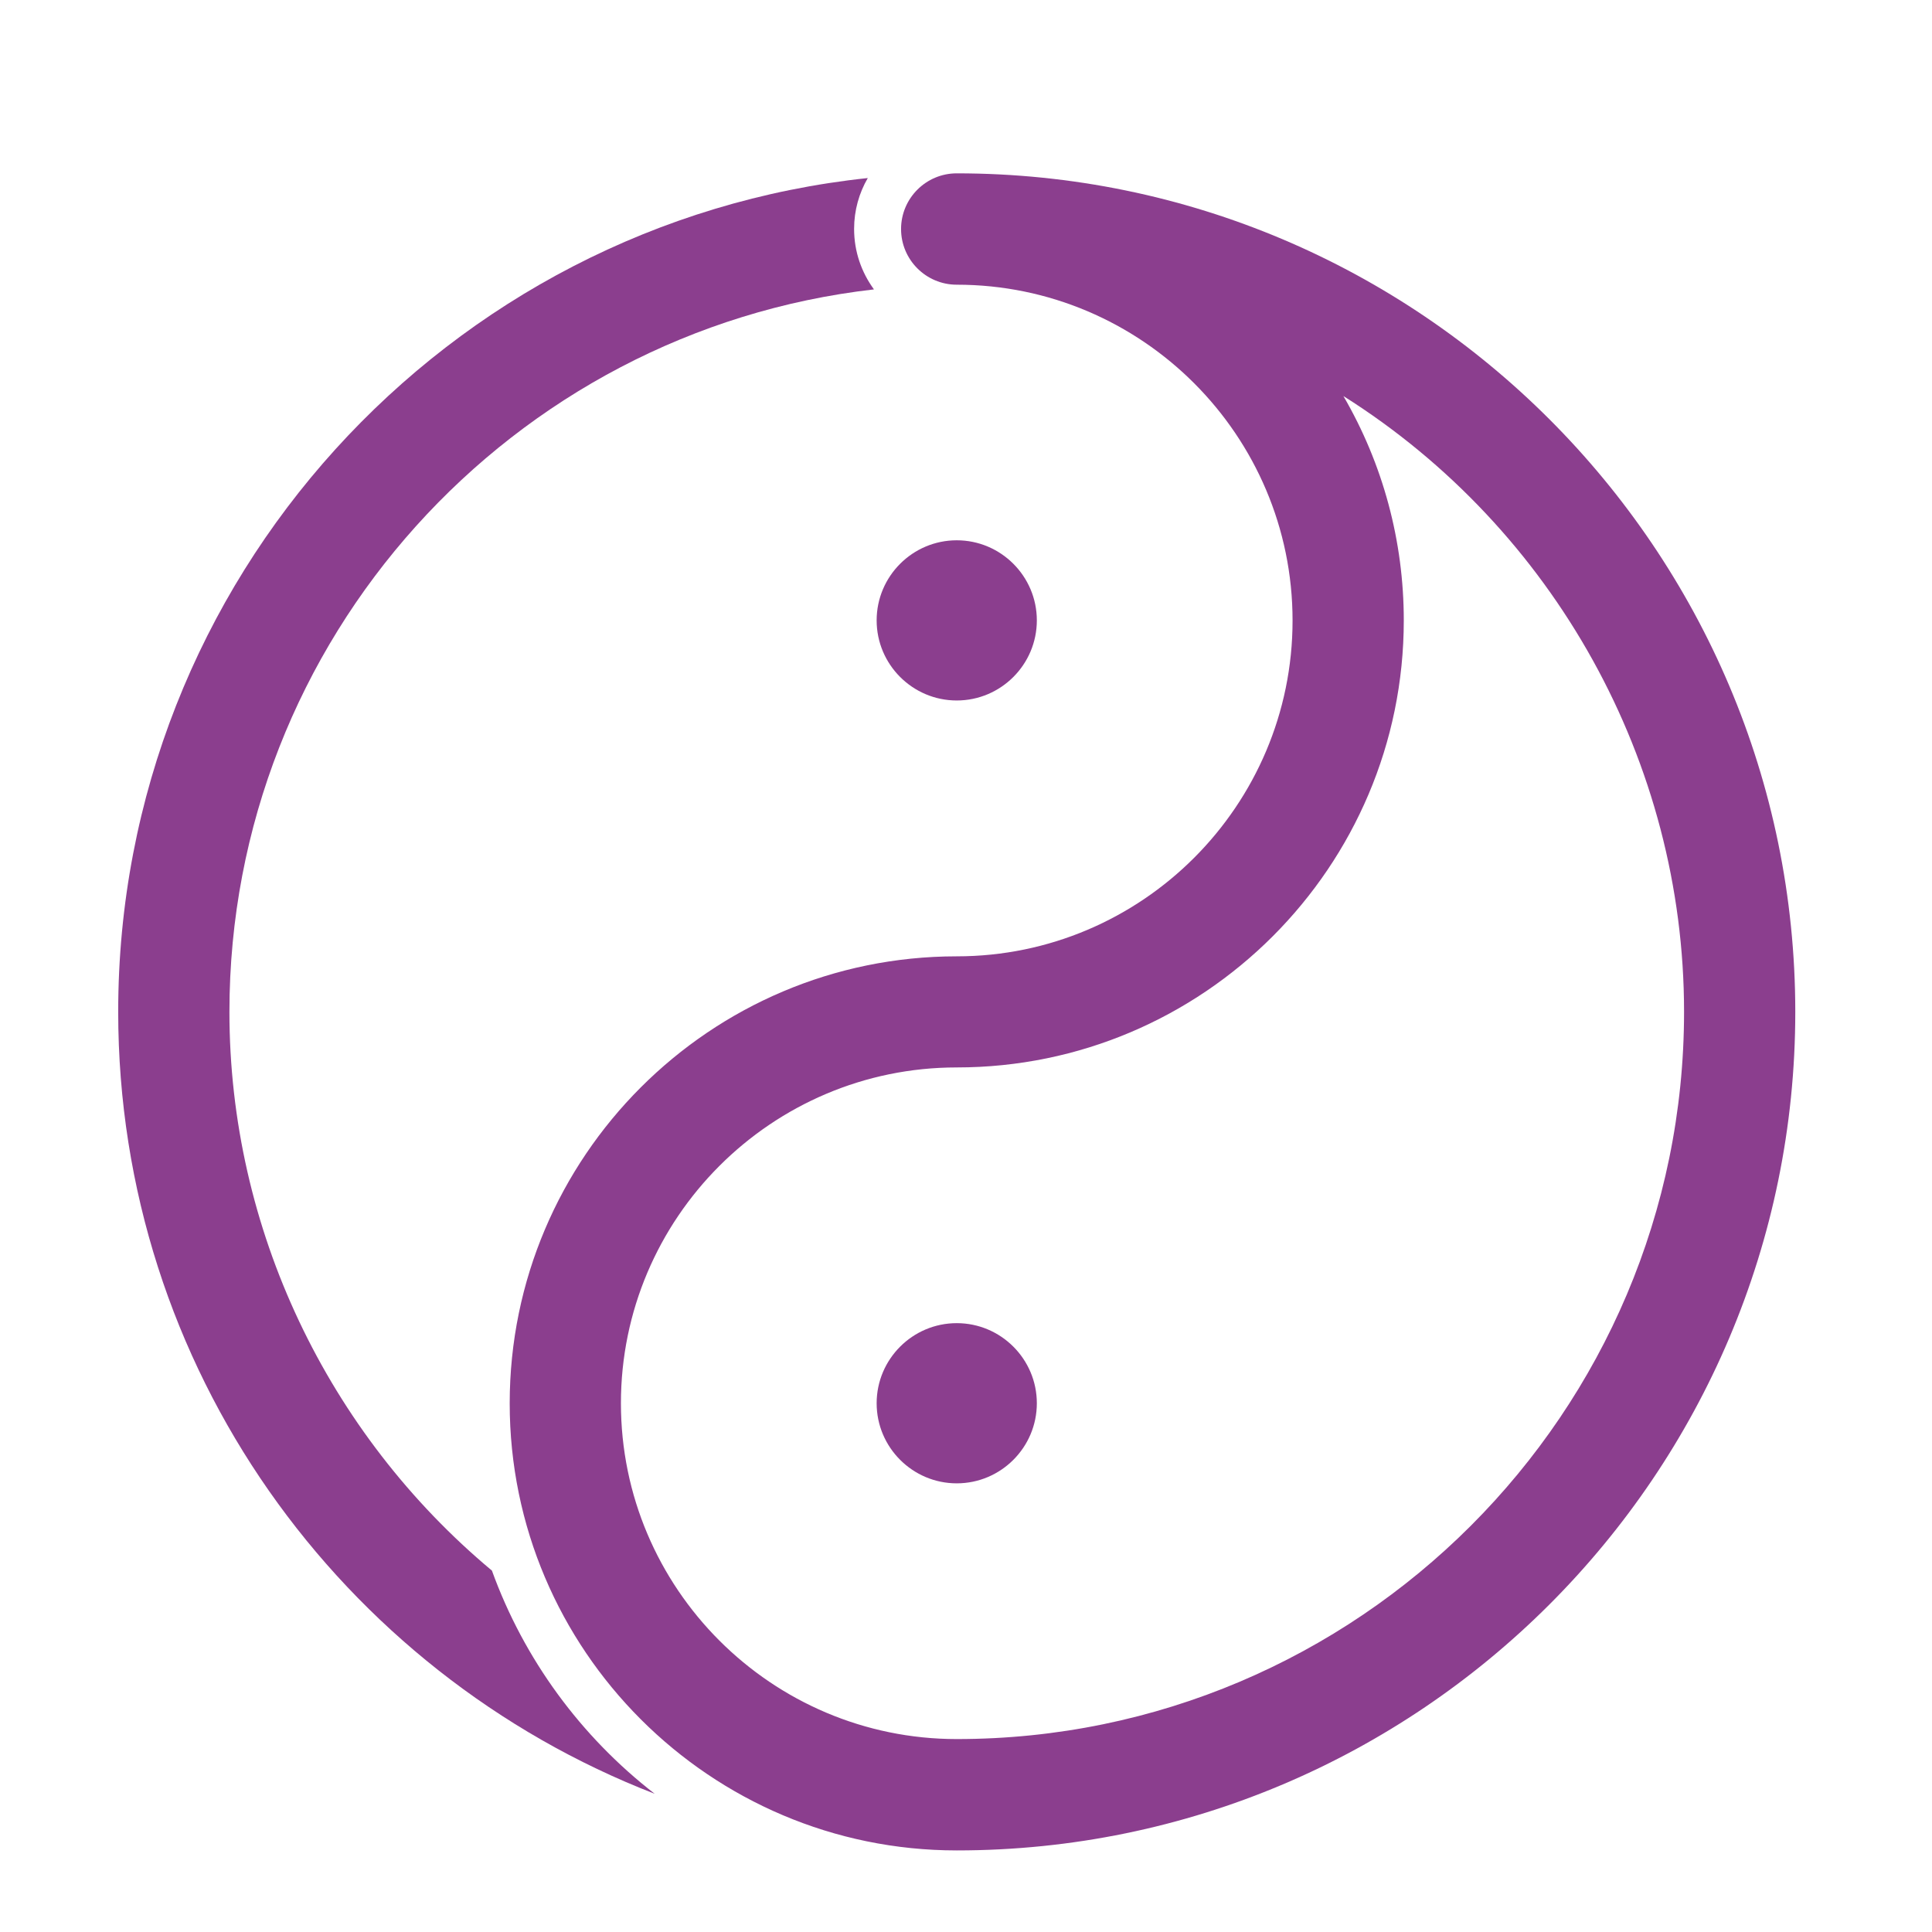
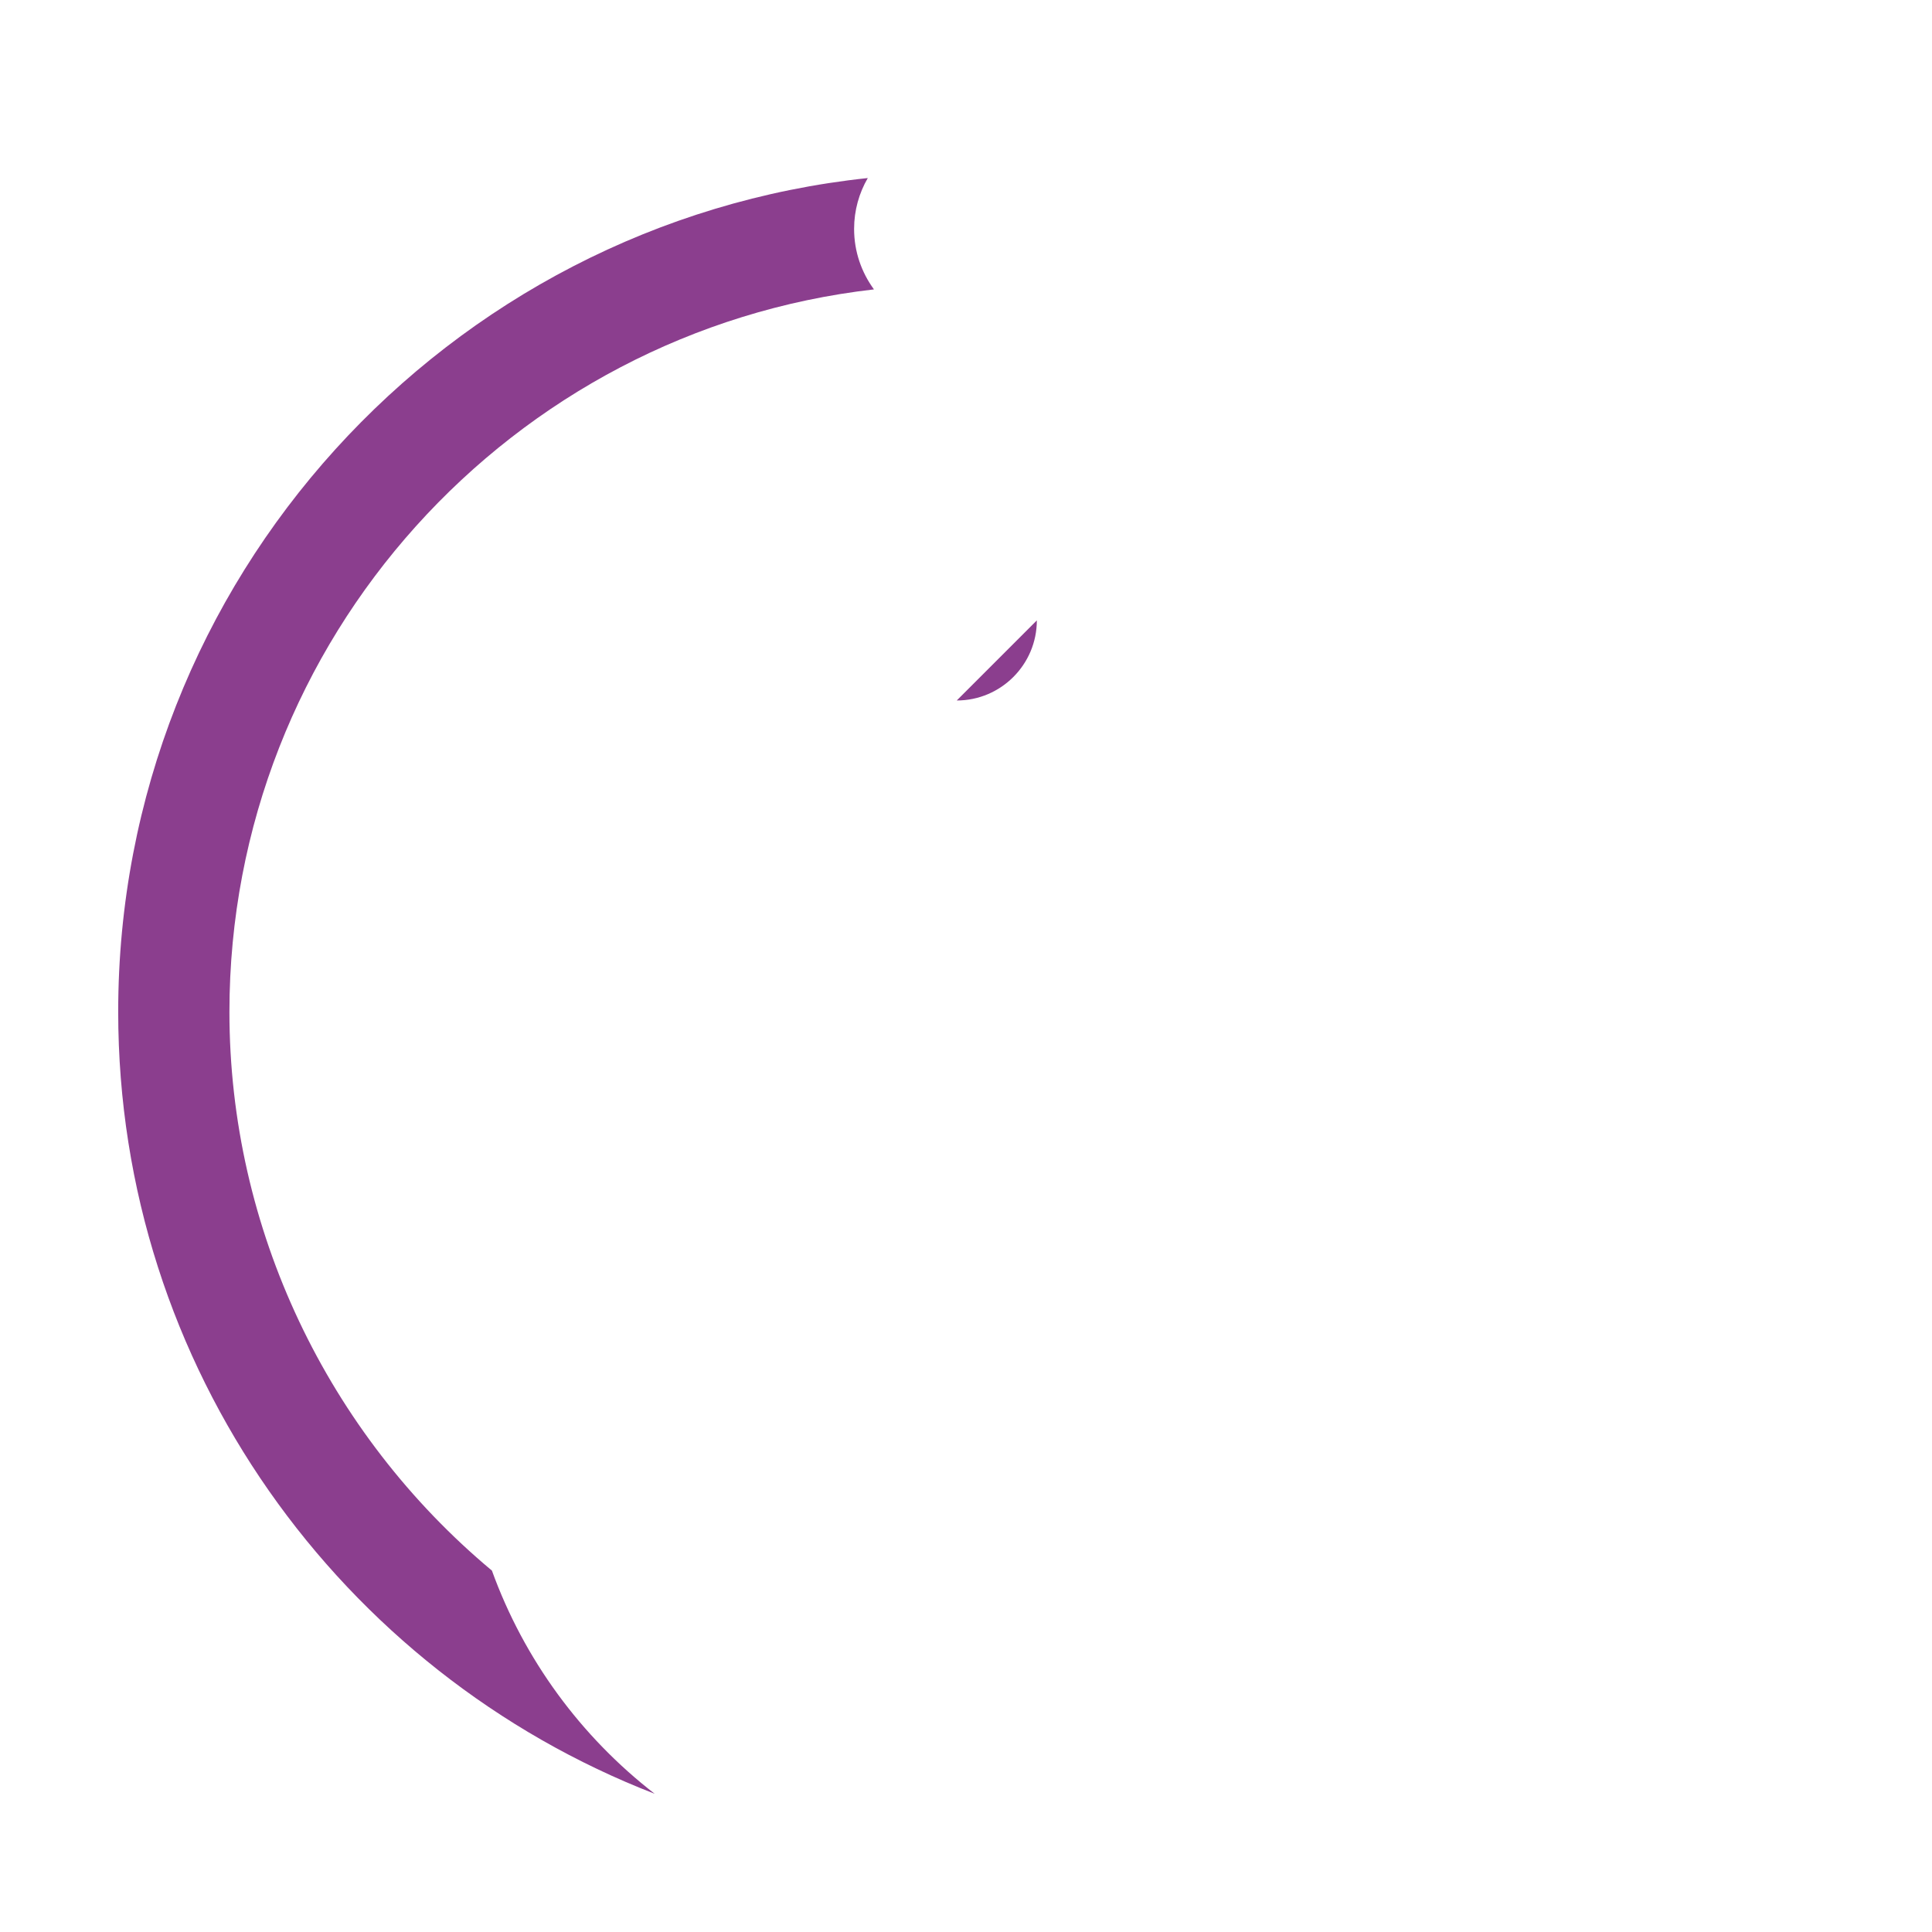
<svg xmlns="http://www.w3.org/2000/svg" id="Layer_1" viewBox="0 0 144 144">
  <defs>
    <style>.cls-1{fill:#8b3e8e;}</style>
  </defs>
-   <path class="cls-1" d="M65.34,104.59c0,3.29,2.68,5.97,5.97,5.97s5.97-2.68,5.97-5.97-2.68-5.97-5.97-5.97-5.97,2.68-5.97,5.97Z" />
-   <path class="cls-1" d="M71.31,52.21c3.29,0,5.97-2.68,5.97-5.97s-2.68-5.97-5.97-5.97-5.97,2.68-5.97,5.97,2.68,5.97,5.97,5.97Z" />
+   <path class="cls-1" d="M71.31,52.21c3.29,0,5.97-2.68,5.97-5.97Z" />
  <path class="cls-1" d="M36.66,117.06c-12.24-10.22-19.56-25.47-19.56-41.64,0-27.8,21.05-50.77,48.04-53.85-.93-1.27-1.48-2.82-1.48-4.51,0-1.38,.37-2.67,1.02-3.79-31.36,3.32-55.87,29.92-55.87,62.14,0,26.53,16.62,49.24,39.99,58.29-5.49-4.25-9.74-10.01-12.14-16.65Z" />
-   <path class="cls-1" d="M71.31,12.92c-2.29,0-4.15,1.86-4.15,4.15s1.86,4.15,4.15,4.15c13.8,0,25.03,11.23,25.03,25.03s-11.23,25.03-25.03,25.03c-18.38,0-33.32,14.95-33.32,33.32s14.95,33.32,33.32,33.32c34.46,0,62.5-28.04,62.5-62.5S105.77,12.92,71.31,12.92Zm33.32,33.32c0-5.91-1.55-11.65-4.5-16.72,15.71,9.9,25.39,27.3,25.39,45.89,0,29.89-24.32,54.21-54.21,54.21-13.8,0-25.03-11.23-25.03-25.03s11.23-25.03,25.03-25.03c18.37,0,33.32-14.95,33.32-33.32Z" />
</svg>